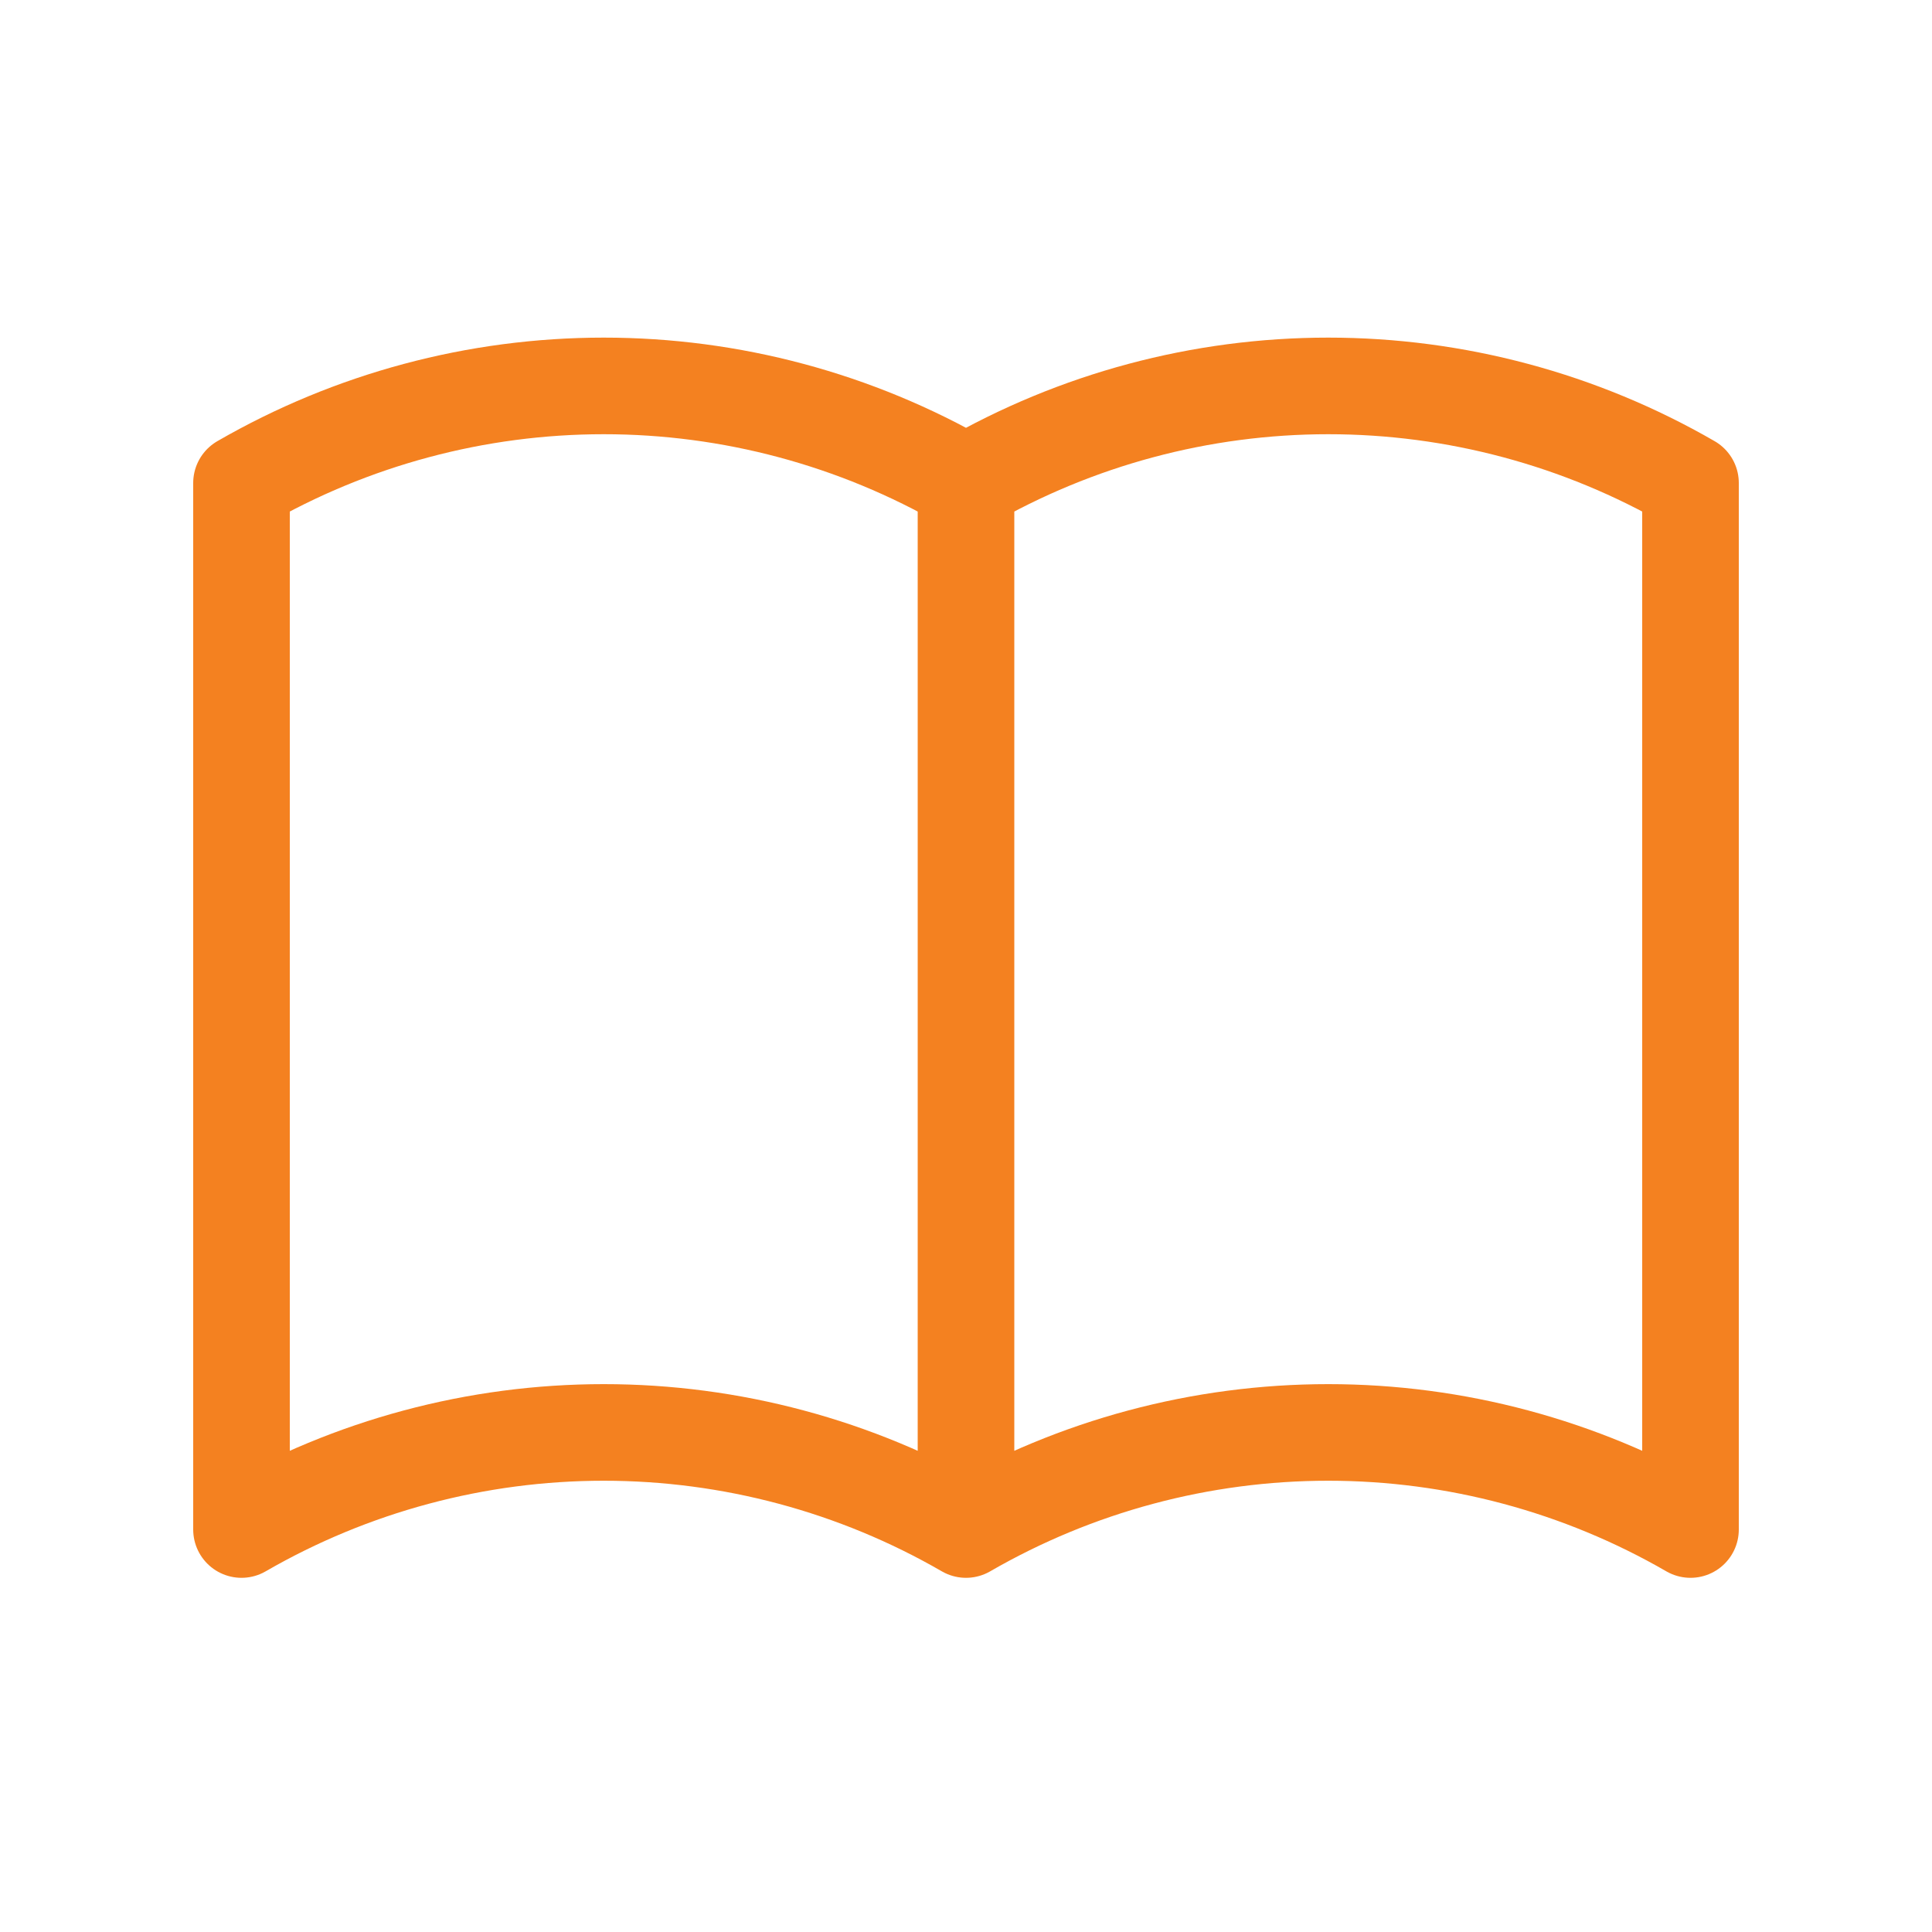
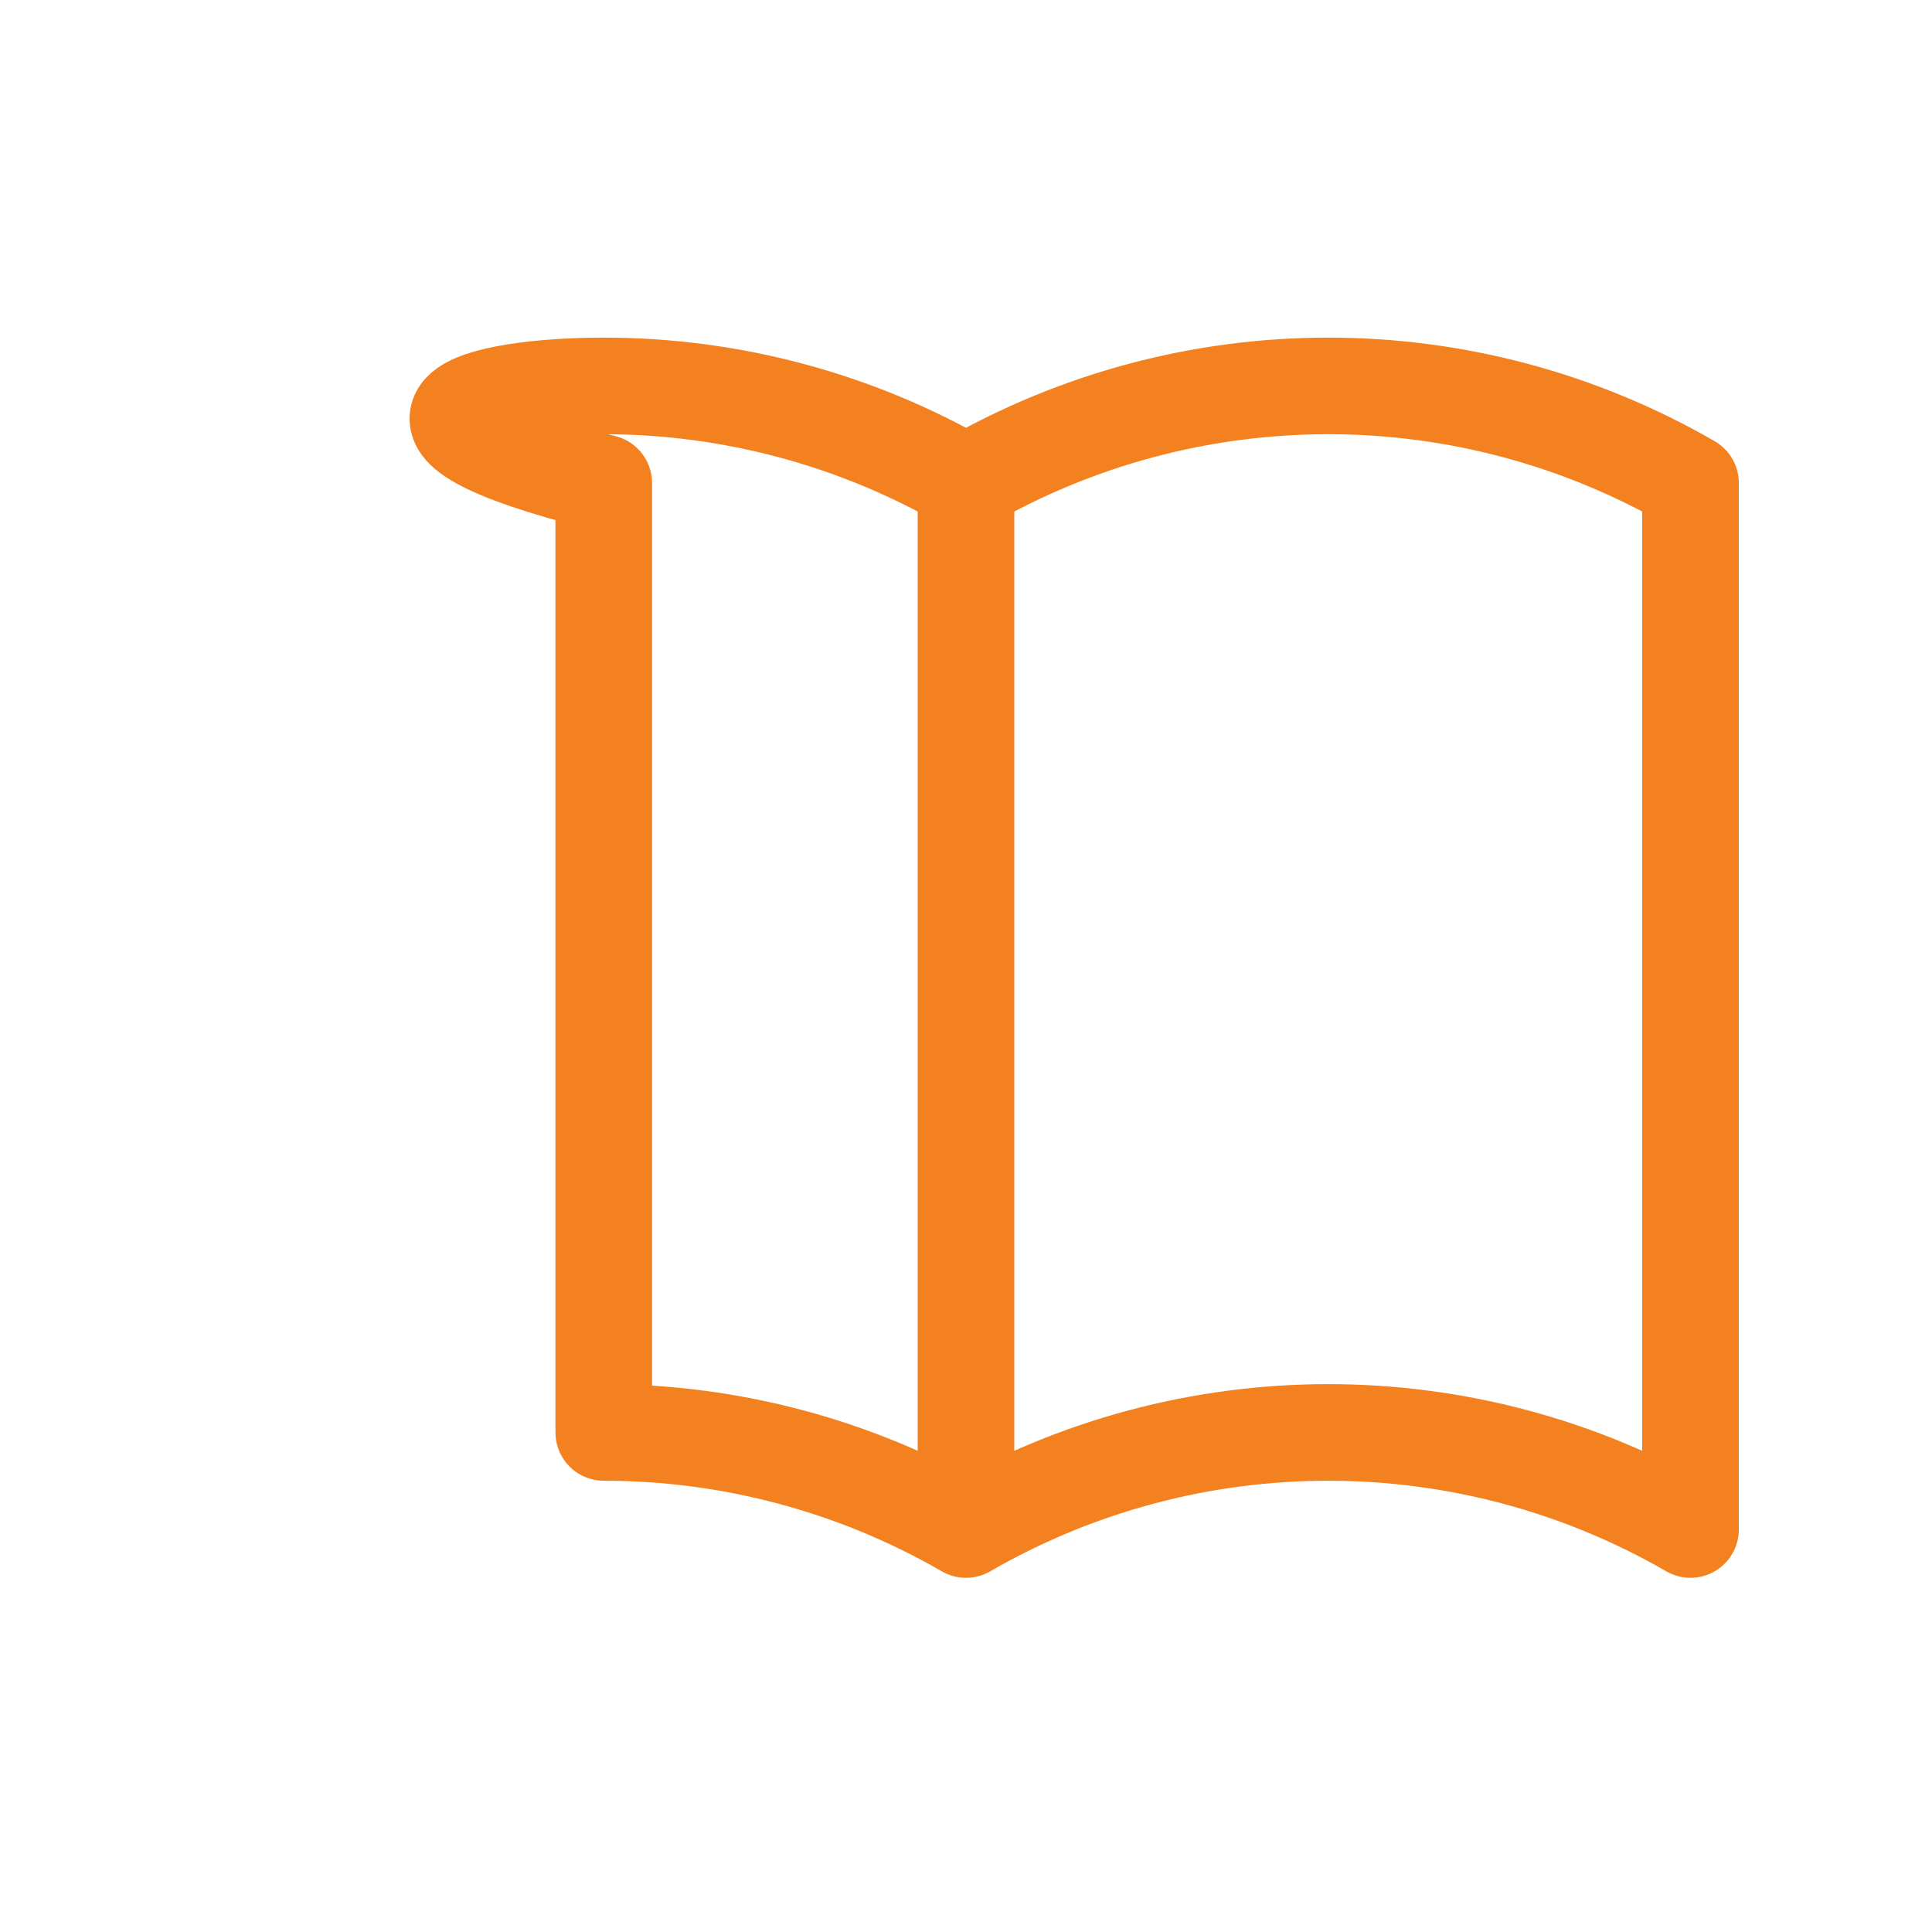
<svg xmlns="http://www.w3.org/2000/svg" width="40" height="40" viewBox="0 0 40 40" fill="none">
-   <path d="M20 31.667C17.72 30.35 15.133 29.657 12.5 29.657C9.867 29.657 7.28 30.35 5 31.667V10C7.28 8.683 9.867 7.99 12.5 7.99C15.133 7.99 17.72 8.683 20 10M20 31.667C22.28 30.35 24.867 29.657 27.5 29.657C30.133 29.657 32.72 30.35 35 31.667V10C32.72 8.683 30.133 7.99 27.5 7.99C24.867 7.99 22.28 8.683 20 10M20 31.667V10" stroke="#F48120" stroke-width="2" stroke-linecap="round" stroke-linejoin="round" />
+   <path d="M20 31.667C17.72 30.35 15.133 29.657 12.5 29.657V10C7.28 8.683 9.867 7.99 12.5 7.99C15.133 7.99 17.72 8.683 20 10M20 31.667C22.28 30.35 24.867 29.657 27.5 29.657C30.133 29.657 32.72 30.35 35 31.667V10C32.72 8.683 30.133 7.99 27.5 7.99C24.867 7.99 22.28 8.683 20 10M20 31.667V10" stroke="#F48120" stroke-width="2" stroke-linecap="round" stroke-linejoin="round" />
</svg>